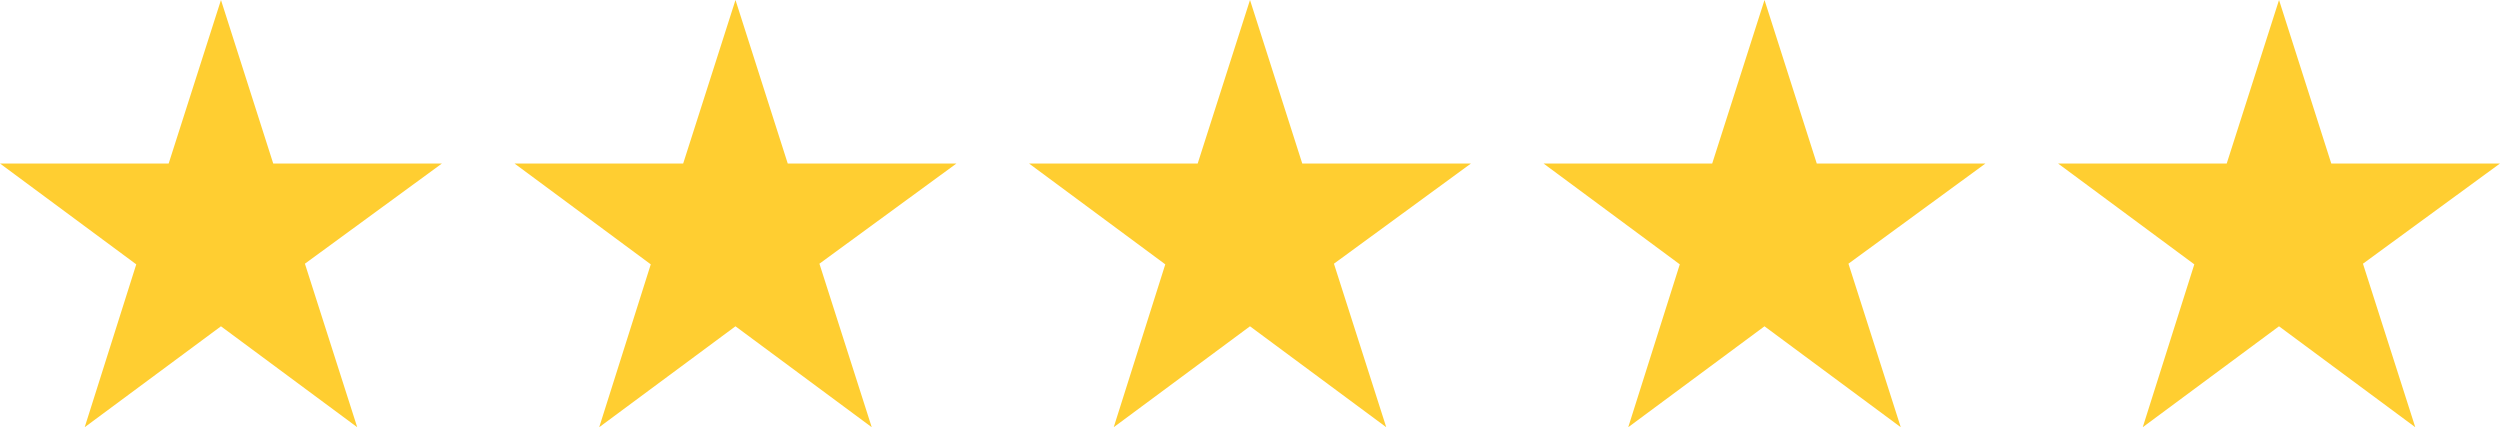
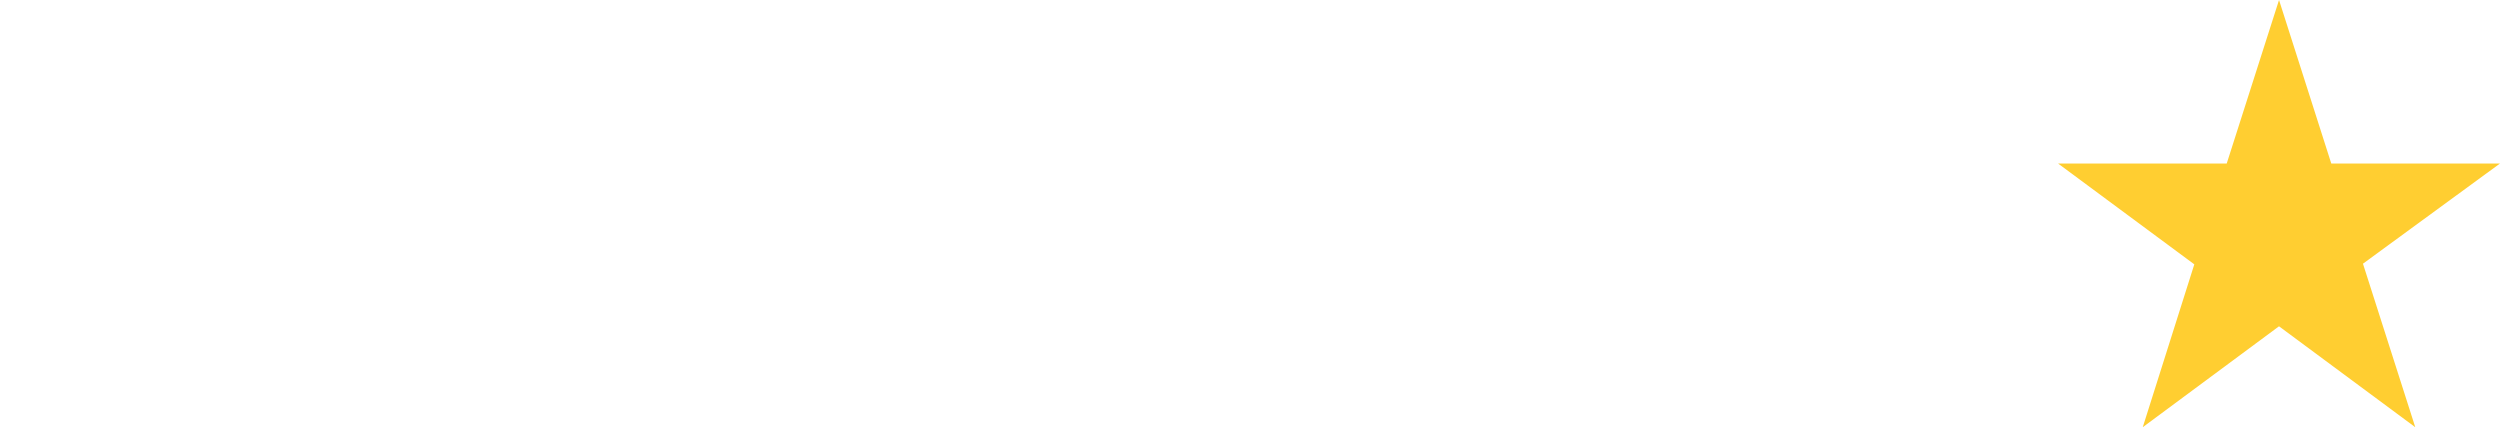
<svg xmlns="http://www.w3.org/2000/svg" width="140.91" height="24.079" viewBox="0 0 140.91 24.079">
  <g id="Group_93" data-name="Group 93" transform="translate(23638 -14835)">
-     <path id="star-svgrepo-com" d="M26.909,12.216H17.4L14.455,3l-2.948,9.216H2L9.68,17.9,6.774,27.079l7.68-5.688,7.68,5.688-2.948-9.216Z" transform="translate(-23640 14832)" fill="#ffce31" />
-     <path id="star-svgrepo-com-2" data-name="star-svgrepo-com" d="M26.909,12.216H17.4L14.455,3l-2.948,9.216H2L9.68,17.9,6.774,27.079l7.68-5.688,7.68,5.688-2.948-9.216Z" transform="translate(-23582 14832)" fill="#ffce31" />
-     <path id="star-svgrepo-com-3" data-name="star-svgrepo-com" d="M26.909,12.216H17.4L14.455,3l-2.948,9.216H2L9.68,17.9,6.774,27.079l7.68-5.688,7.68,5.688-2.948-9.216Z" transform="translate(-23611 14832)" fill="#ffce31" />
-     <path id="star-svgrepo-com-4" data-name="star-svgrepo-com" d="M26.909,12.216H17.4L14.455,3l-2.948,9.216H2L9.68,17.9,6.774,27.079l7.68-5.688,7.68,5.688-2.948-9.216Z" transform="translate(-23553 14832)" fill="#ffce31" />
    <path id="star-svgrepo-com-5" data-name="star-svgrepo-com" d="M26.909,12.216H17.4L14.455,3l-2.948,9.216H2L9.68,17.9,6.774,27.079l7.68-5.688,7.68,5.688-2.948-9.216Z" transform="translate(-23524 14832)" fill="#ffce31" />
  </g>
</svg>